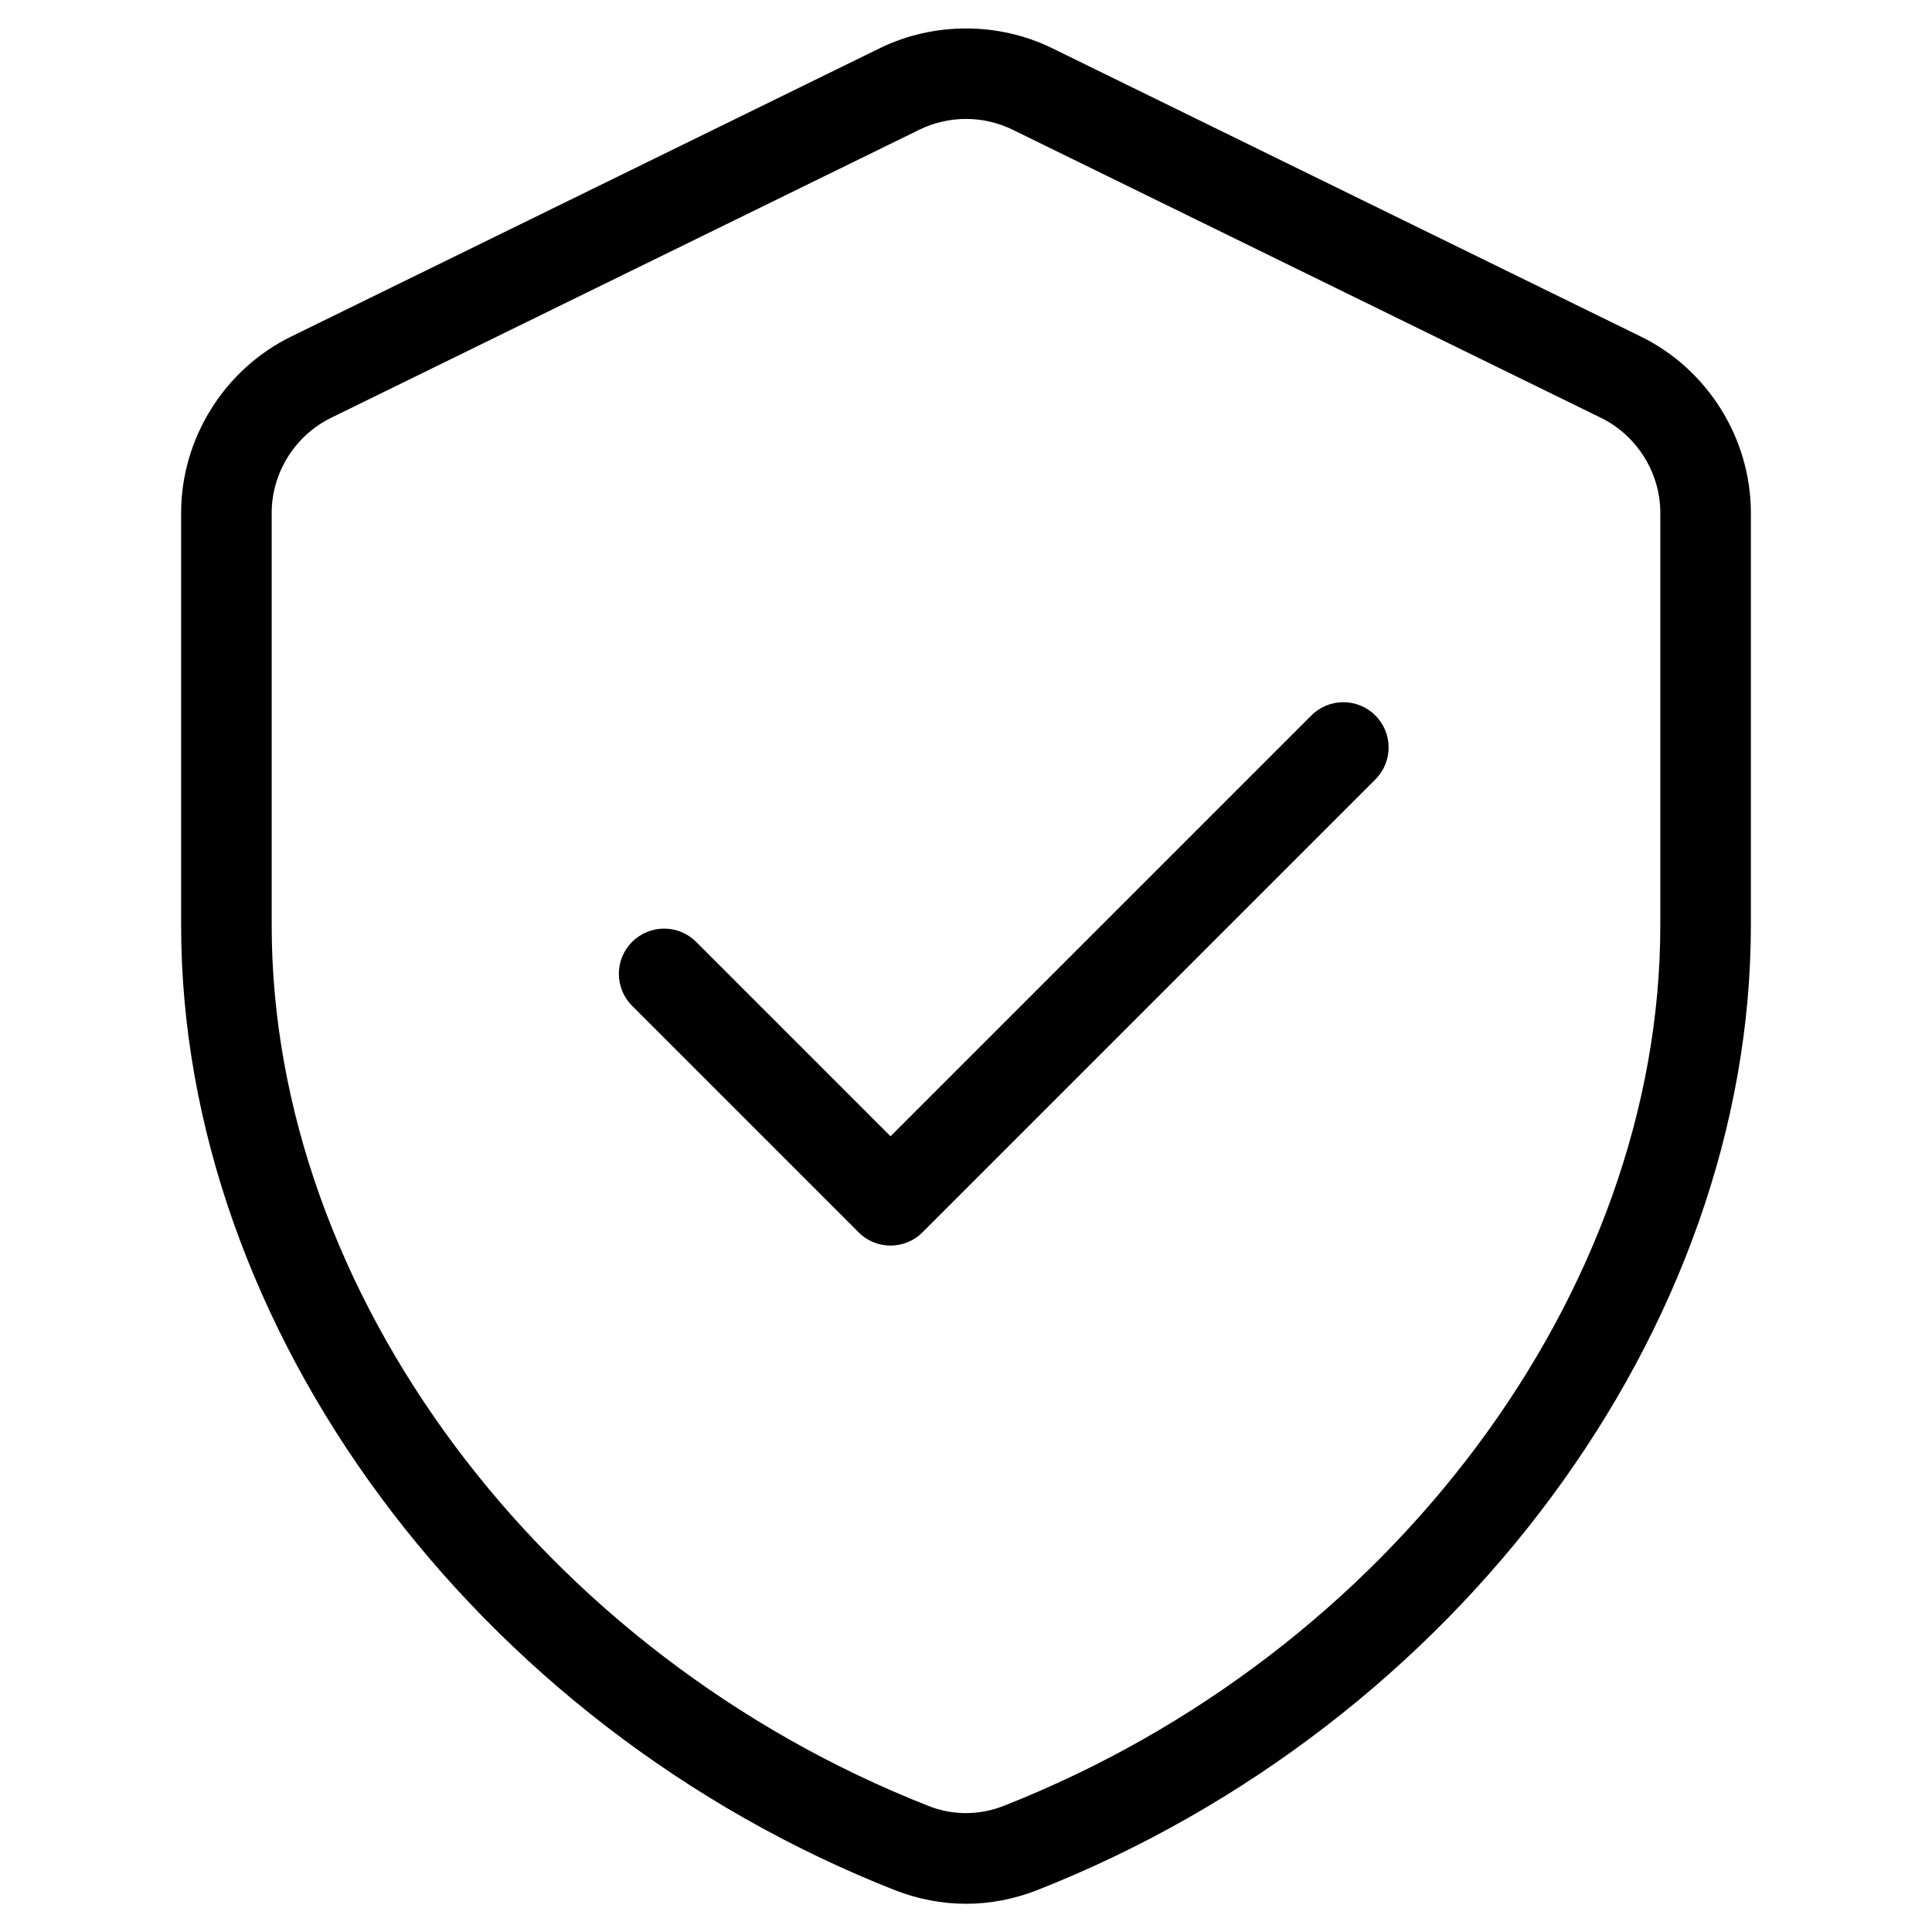
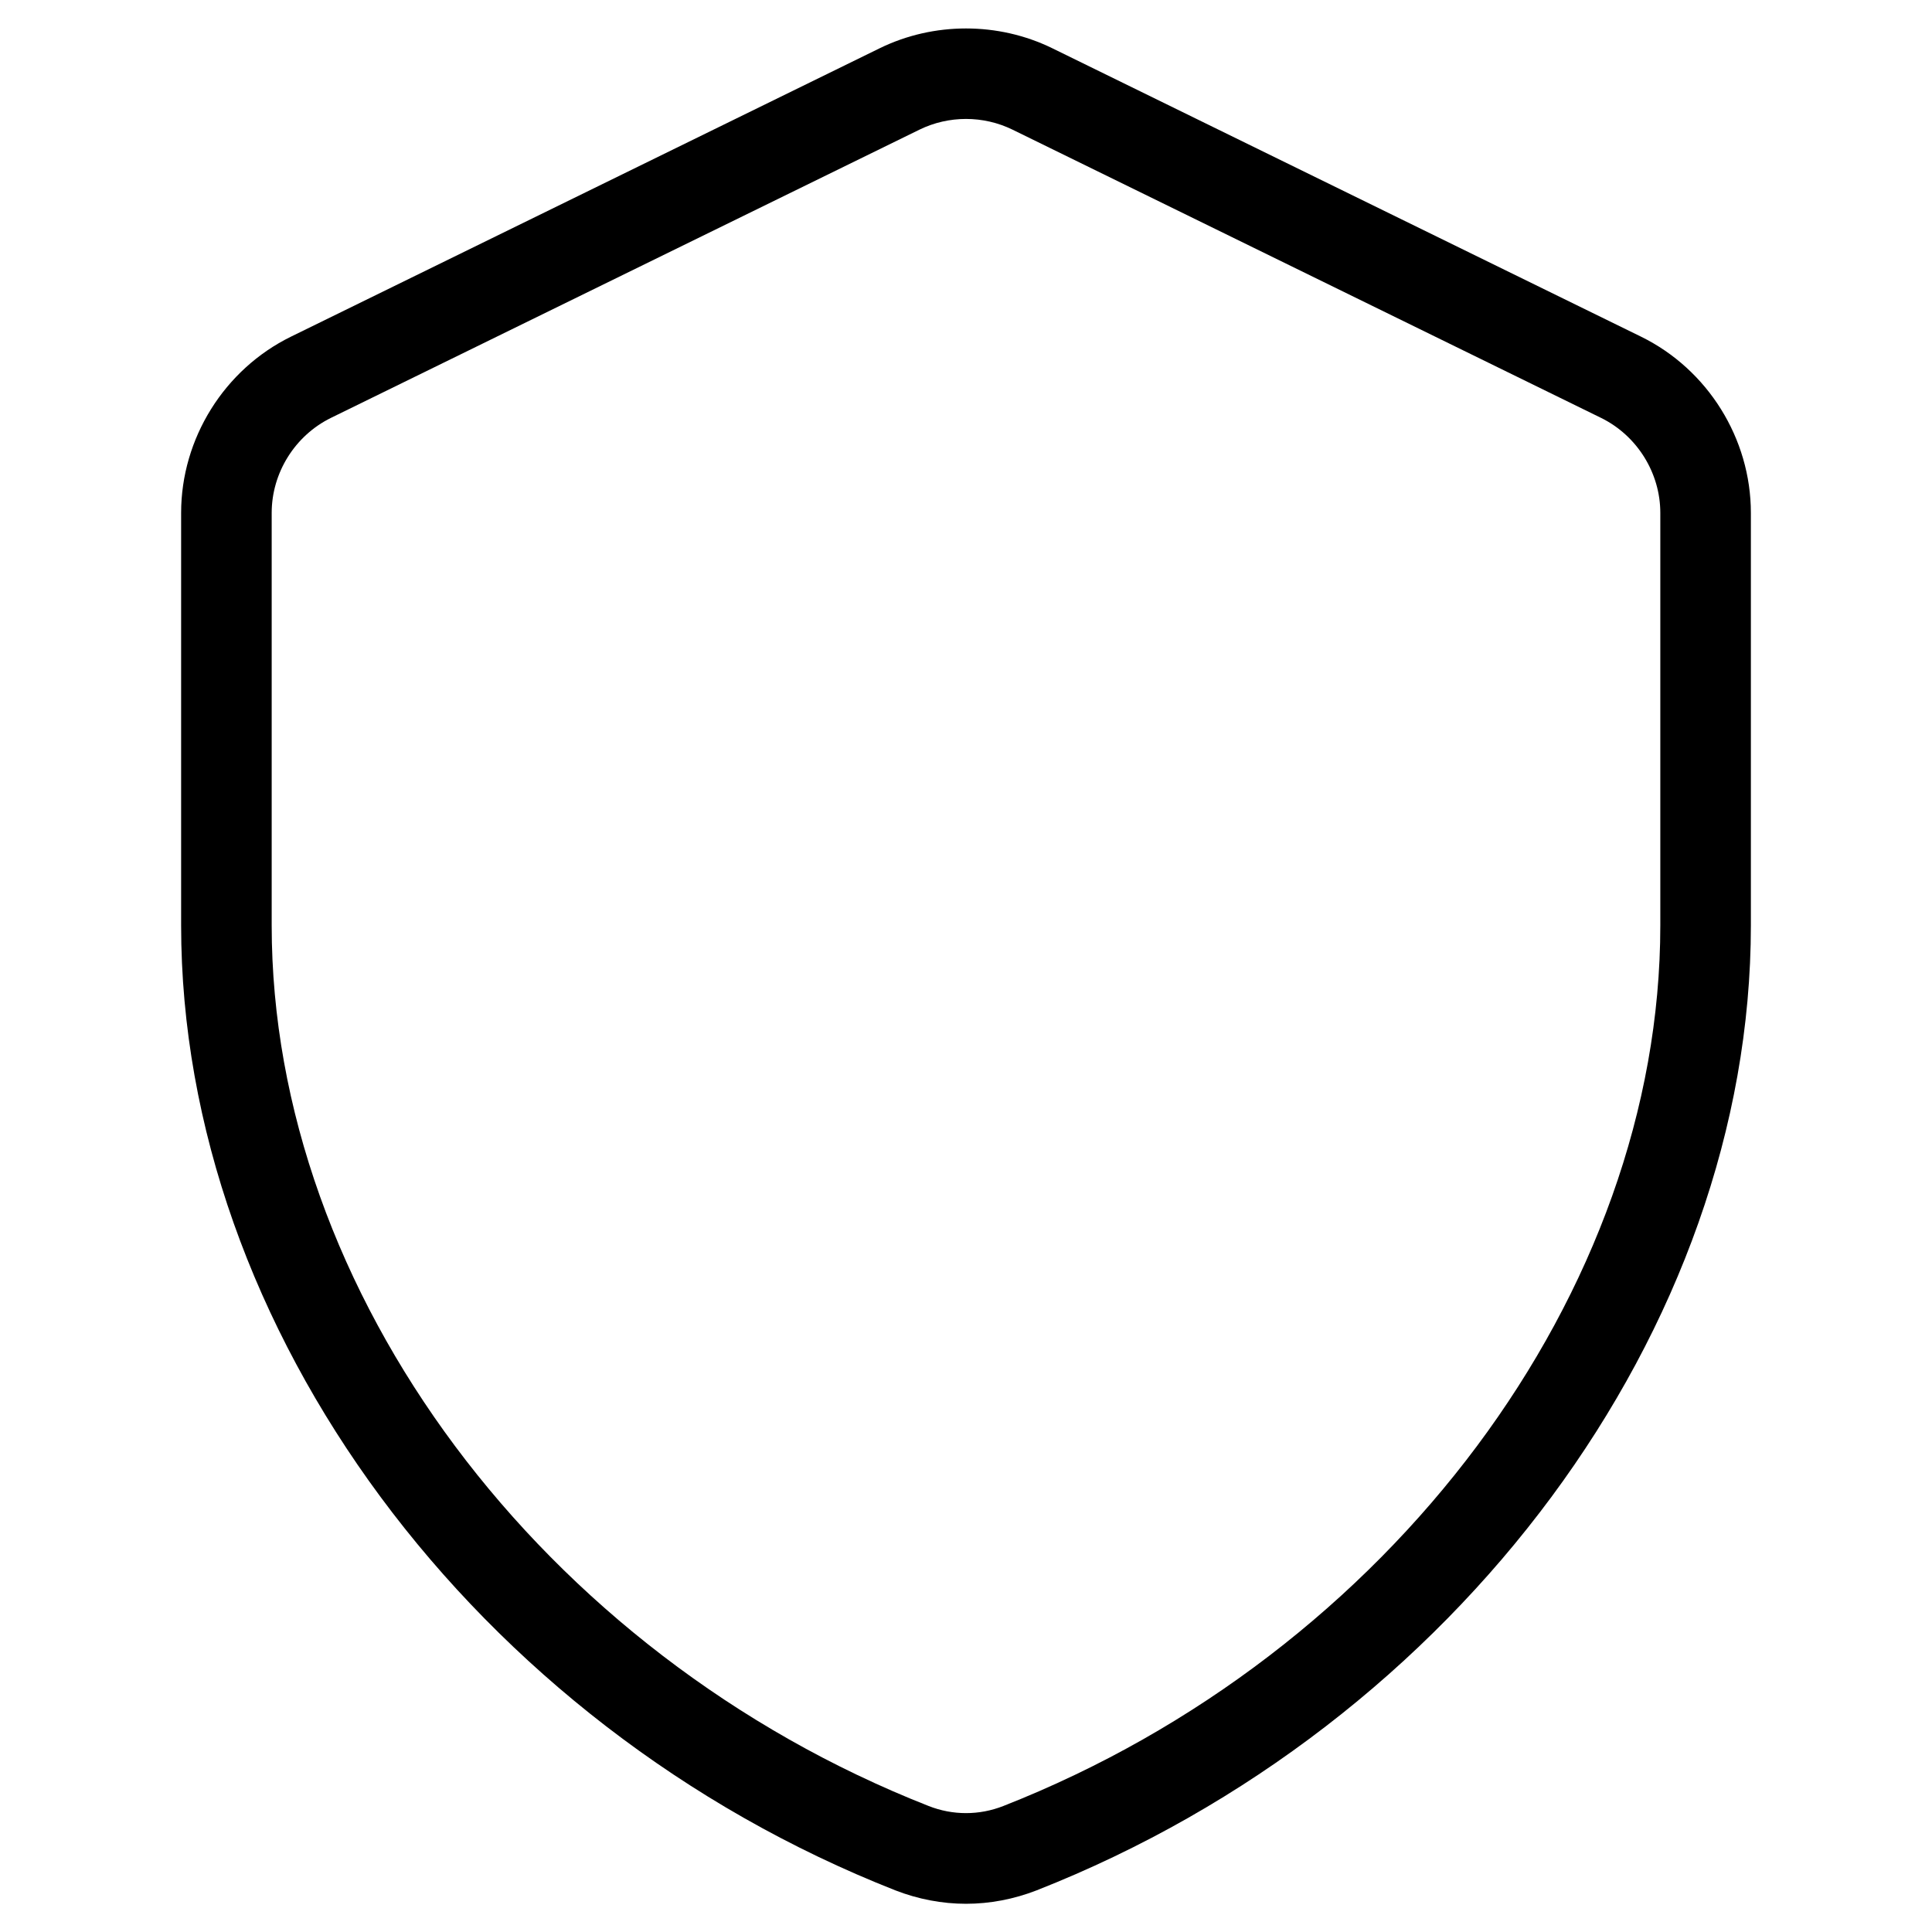
<svg xmlns="http://www.w3.org/2000/svg" width="128" zoomAndPan="magnify" viewBox="0 0 96 96" height="128" preserveAspectRatio="xMidYMid meet" version="1.0">
-   <rect x="-9.6" width="115.2" fill="#ffffff" y="-9.6" height="115.2" fill-opacity="1" />
  <rect x="-9.6" width="115.2" fill="#ffffff" y="-9.6" height="115.2" fill-opacity="1" />
  <path fill="#ffffff" d="M 80.551 18.75 L 51.301 4.426 C 49.223 3.406 46.785 3.406 44.699 4.426 L 15.449 18.75 C 12.879 20.012 11.25 22.621 11.25 25.484 L 11.25 45.984 C 11.25 66.277 26.391 84.398 45.316 91.828 C 47.039 92.504 48.961 92.504 50.684 91.828 C 69.609 84.398 84.75 66.277 84.75 45.984 L 84.75 25.484 C 84.75 22.621 83.121 20.012 80.551 18.75 Z M 80.551 18.75 " fill-opacity="1" fill-rule="nonzero" />
  <path fill="#000000" d="M 48 94.598 C 46.816 94.598 45.621 94.371 44.488 93.93 C 23.594 85.711 9 66 9 45.984 L 9 25.484 C 9 21.789 11.145 18.352 14.461 16.727 L 43.711 2.398 C 46.395 1.086 49.605 1.086 52.289 2.398 L 81.539 16.727 C 84.855 18.352 87 21.789 87 25.484 L 87 45.984 C 87 66 72.406 85.711 51.512 93.93 C 50.379 94.371 49.184 94.598 48 94.598 Z M 48 5.91 C 47.203 5.91 46.41 6.09 45.691 6.441 L 16.441 20.766 C 14.656 21.645 13.5 23.496 13.5 25.484 L 13.5 45.984 C 13.5 64.191 26.918 82.184 46.141 89.738 C 47.34 90.211 48.66 90.211 49.859 89.738 C 69.082 82.184 82.5 64.191 82.5 45.984 L 82.5 25.484 C 82.5 23.496 81.344 21.645 79.559 20.766 L 50.309 6.441 C 49.59 6.09 48.797 5.91 48 5.91 Z M 48 5.91 " fill-opacity="1" fill-rule="nonzero" />
-   <path fill="#000000" d="M 44.25 61.891 C 43.672 61.891 43.094 61.672 42.66 61.23 L 31.41 49.98 C 30.531 49.102 30.531 47.676 31.41 46.801 C 32.289 45.922 33.711 45.922 34.59 46.801 L 44.25 56.461 L 65.16 35.551 C 66.039 34.672 67.461 34.672 68.34 35.551 C 69.219 36.426 69.219 37.852 68.34 38.73 L 45.84 61.23 C 45.406 61.672 44.828 61.891 44.25 61.891 Z M 44.25 61.891 " fill-opacity="1" fill-rule="nonzero" />
</svg>